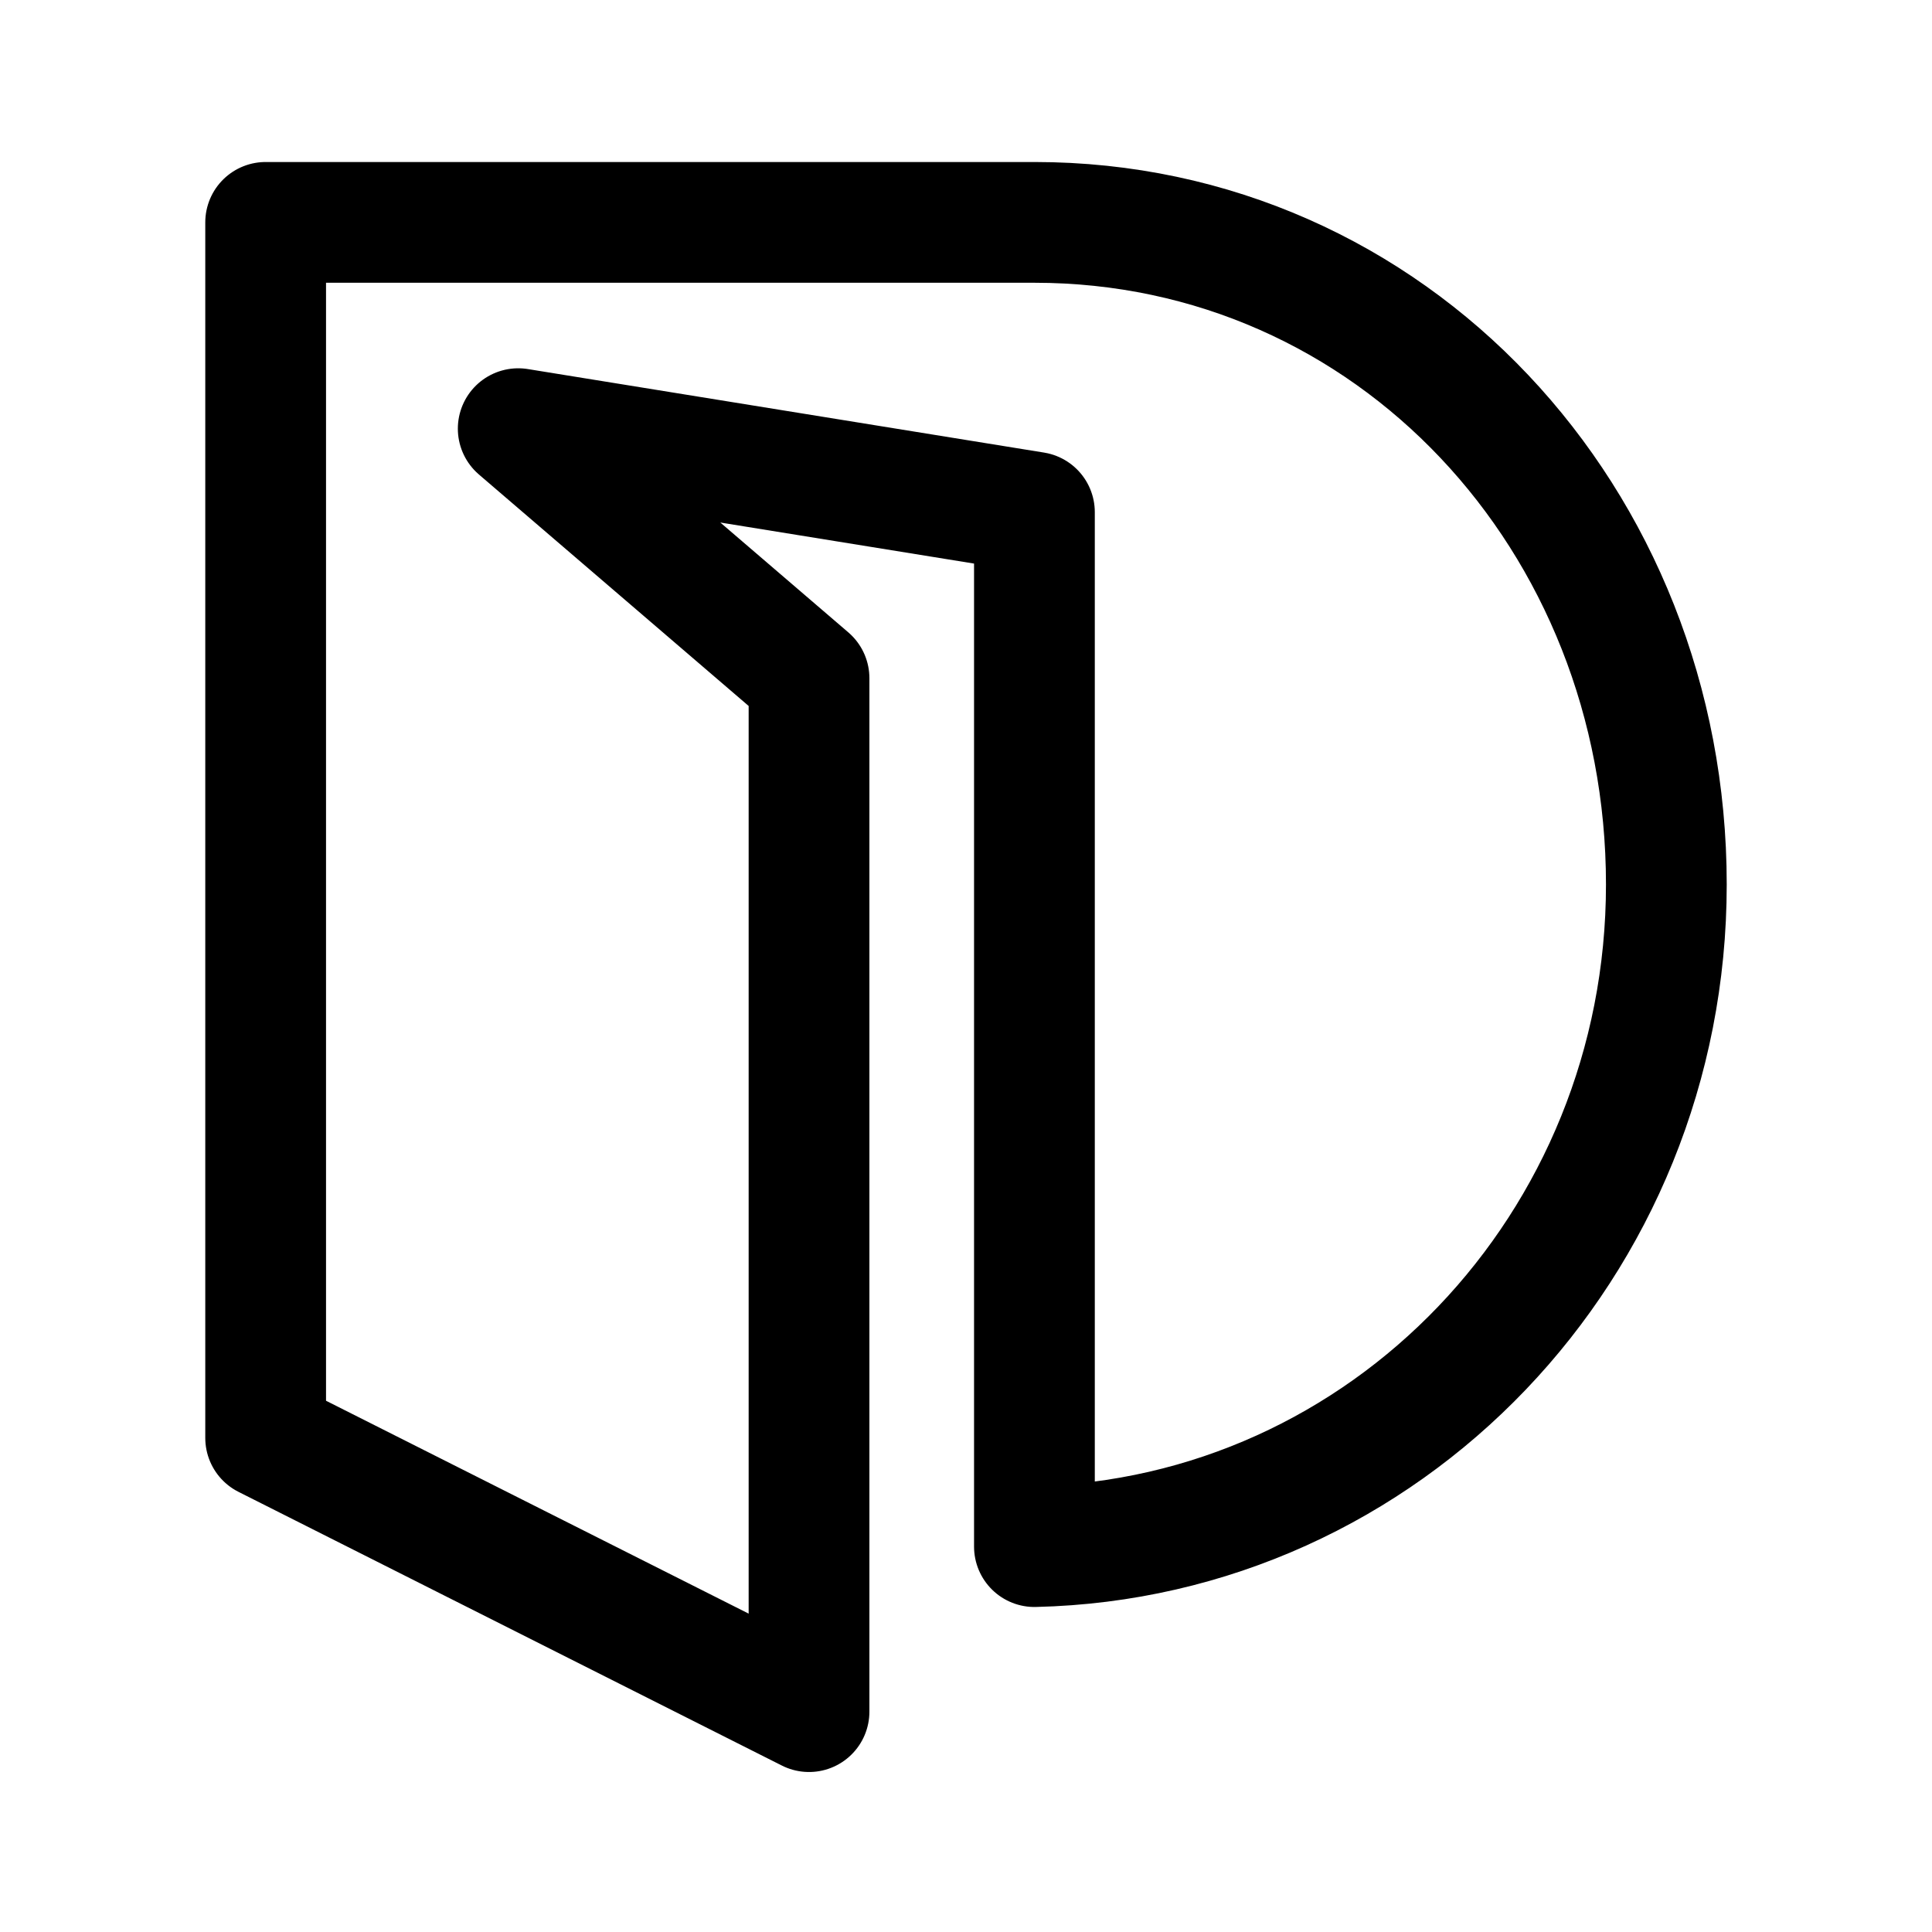
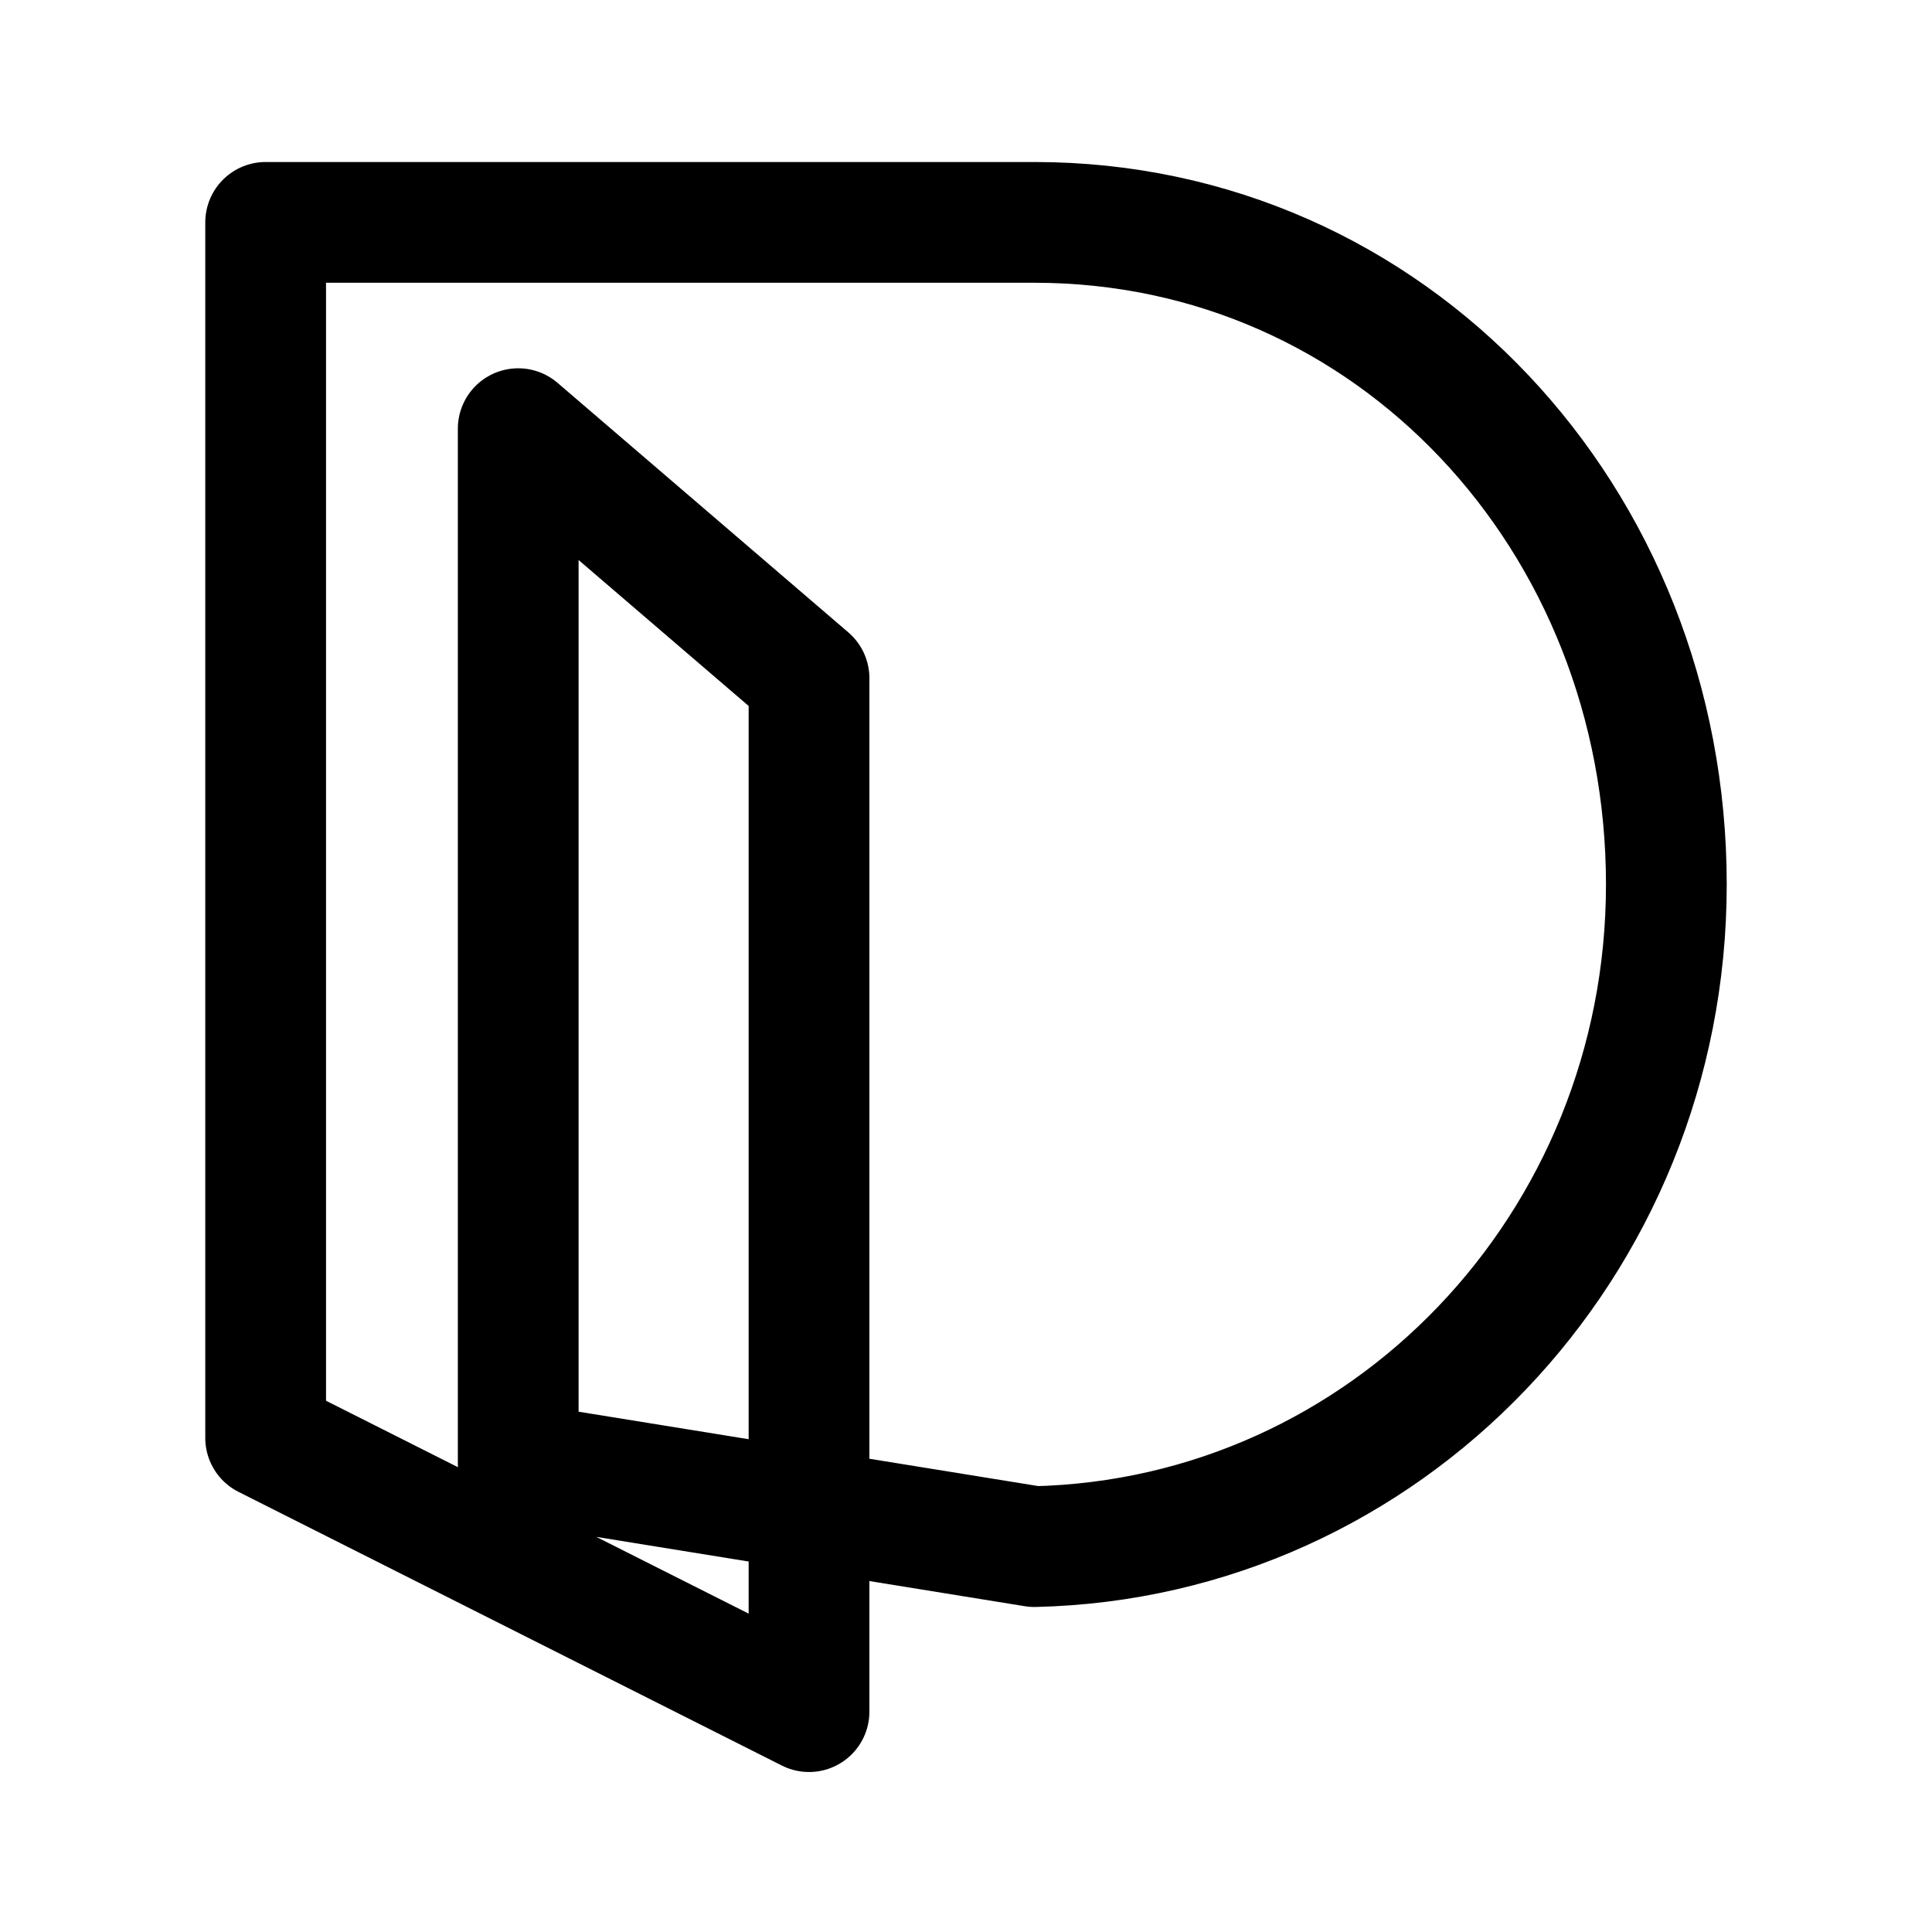
<svg xmlns="http://www.w3.org/2000/svg" width="800px" height="800px" viewBox="0 0 192 192" style="enable-background:new 0 0 192 192" xml:space="preserve">
-   <path d="M102.8 153.7c34.9-.8 62.8-29.9 62.8-65.8 0-36.3-27.3-65.8-62.8-65.8H26.4v120.8l54 27.2V67.4L51.5 42.6l51.3 8.3v102.8z" style="fill:none;stroke:#000000;stroke-width:12;stroke-linejoin:round;stroke-miterlimit:10" />
+   <path d="M102.8 153.7c34.9-.8 62.8-29.9 62.8-65.8 0-36.3-27.3-65.8-62.8-65.8H26.4v120.8l54 27.2V67.4L51.5 42.6v102.8z" style="fill:none;stroke:#000000;stroke-width:12;stroke-linejoin:round;stroke-miterlimit:10" />
</svg>